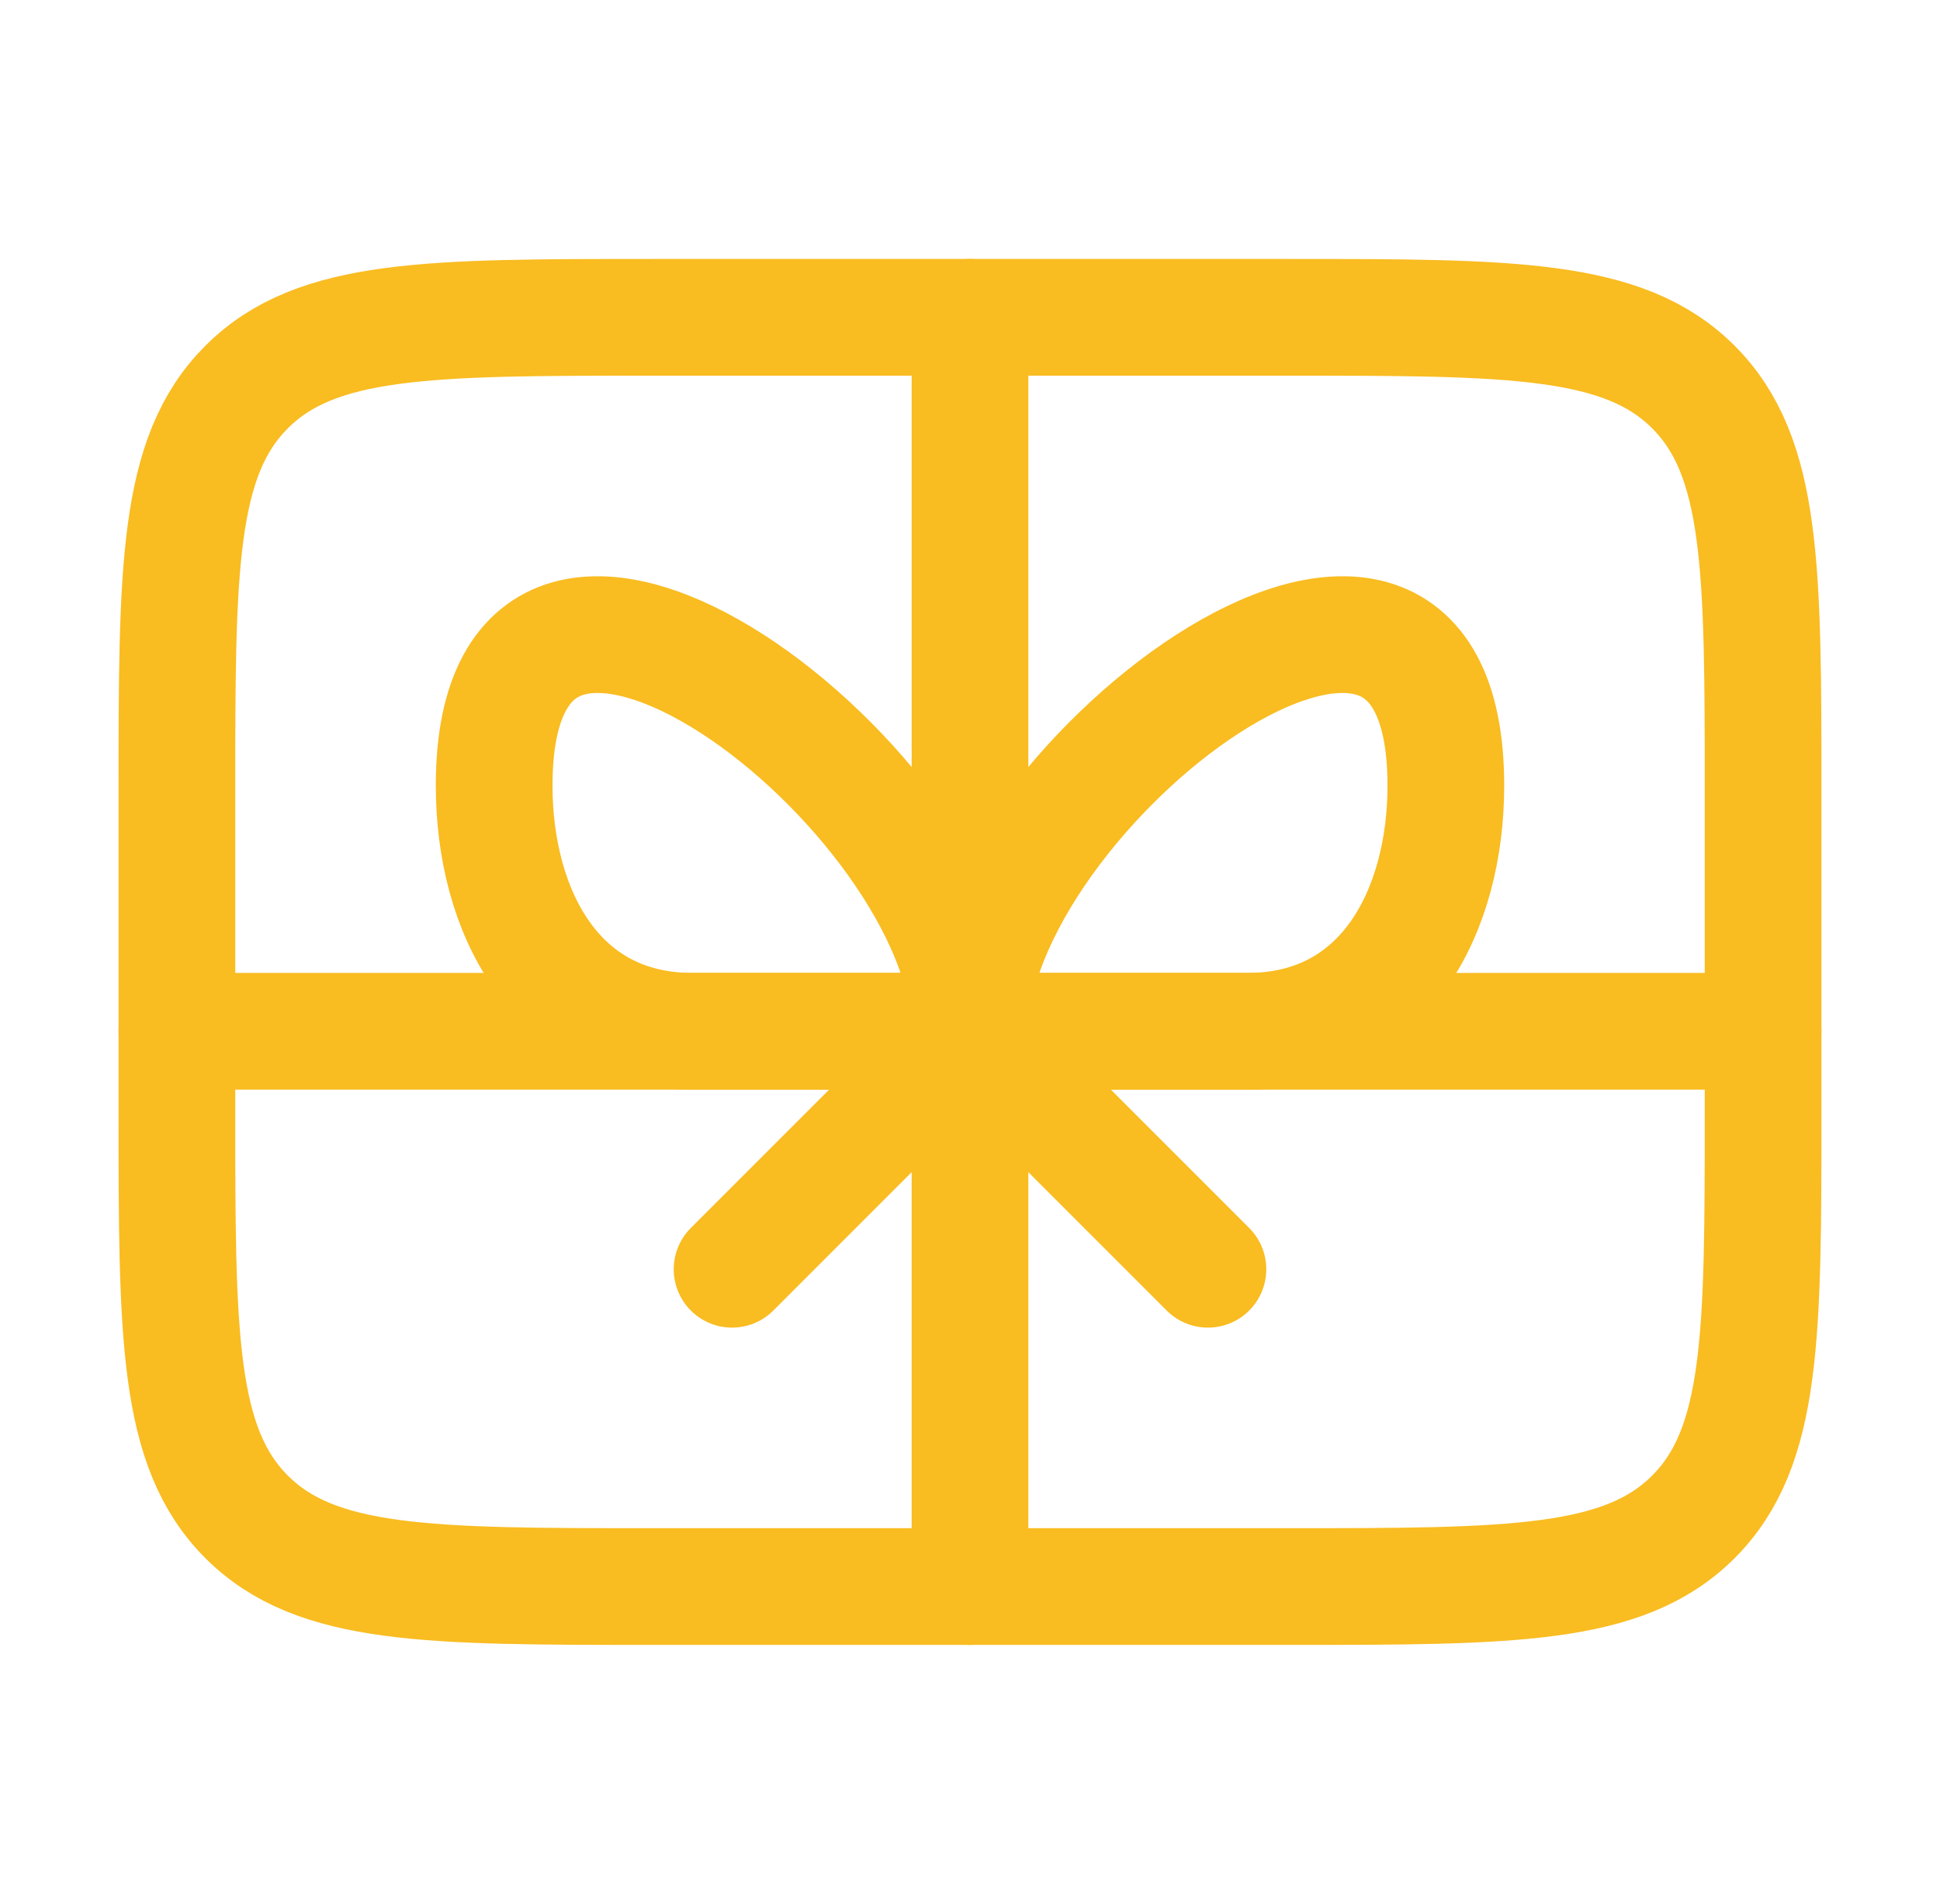
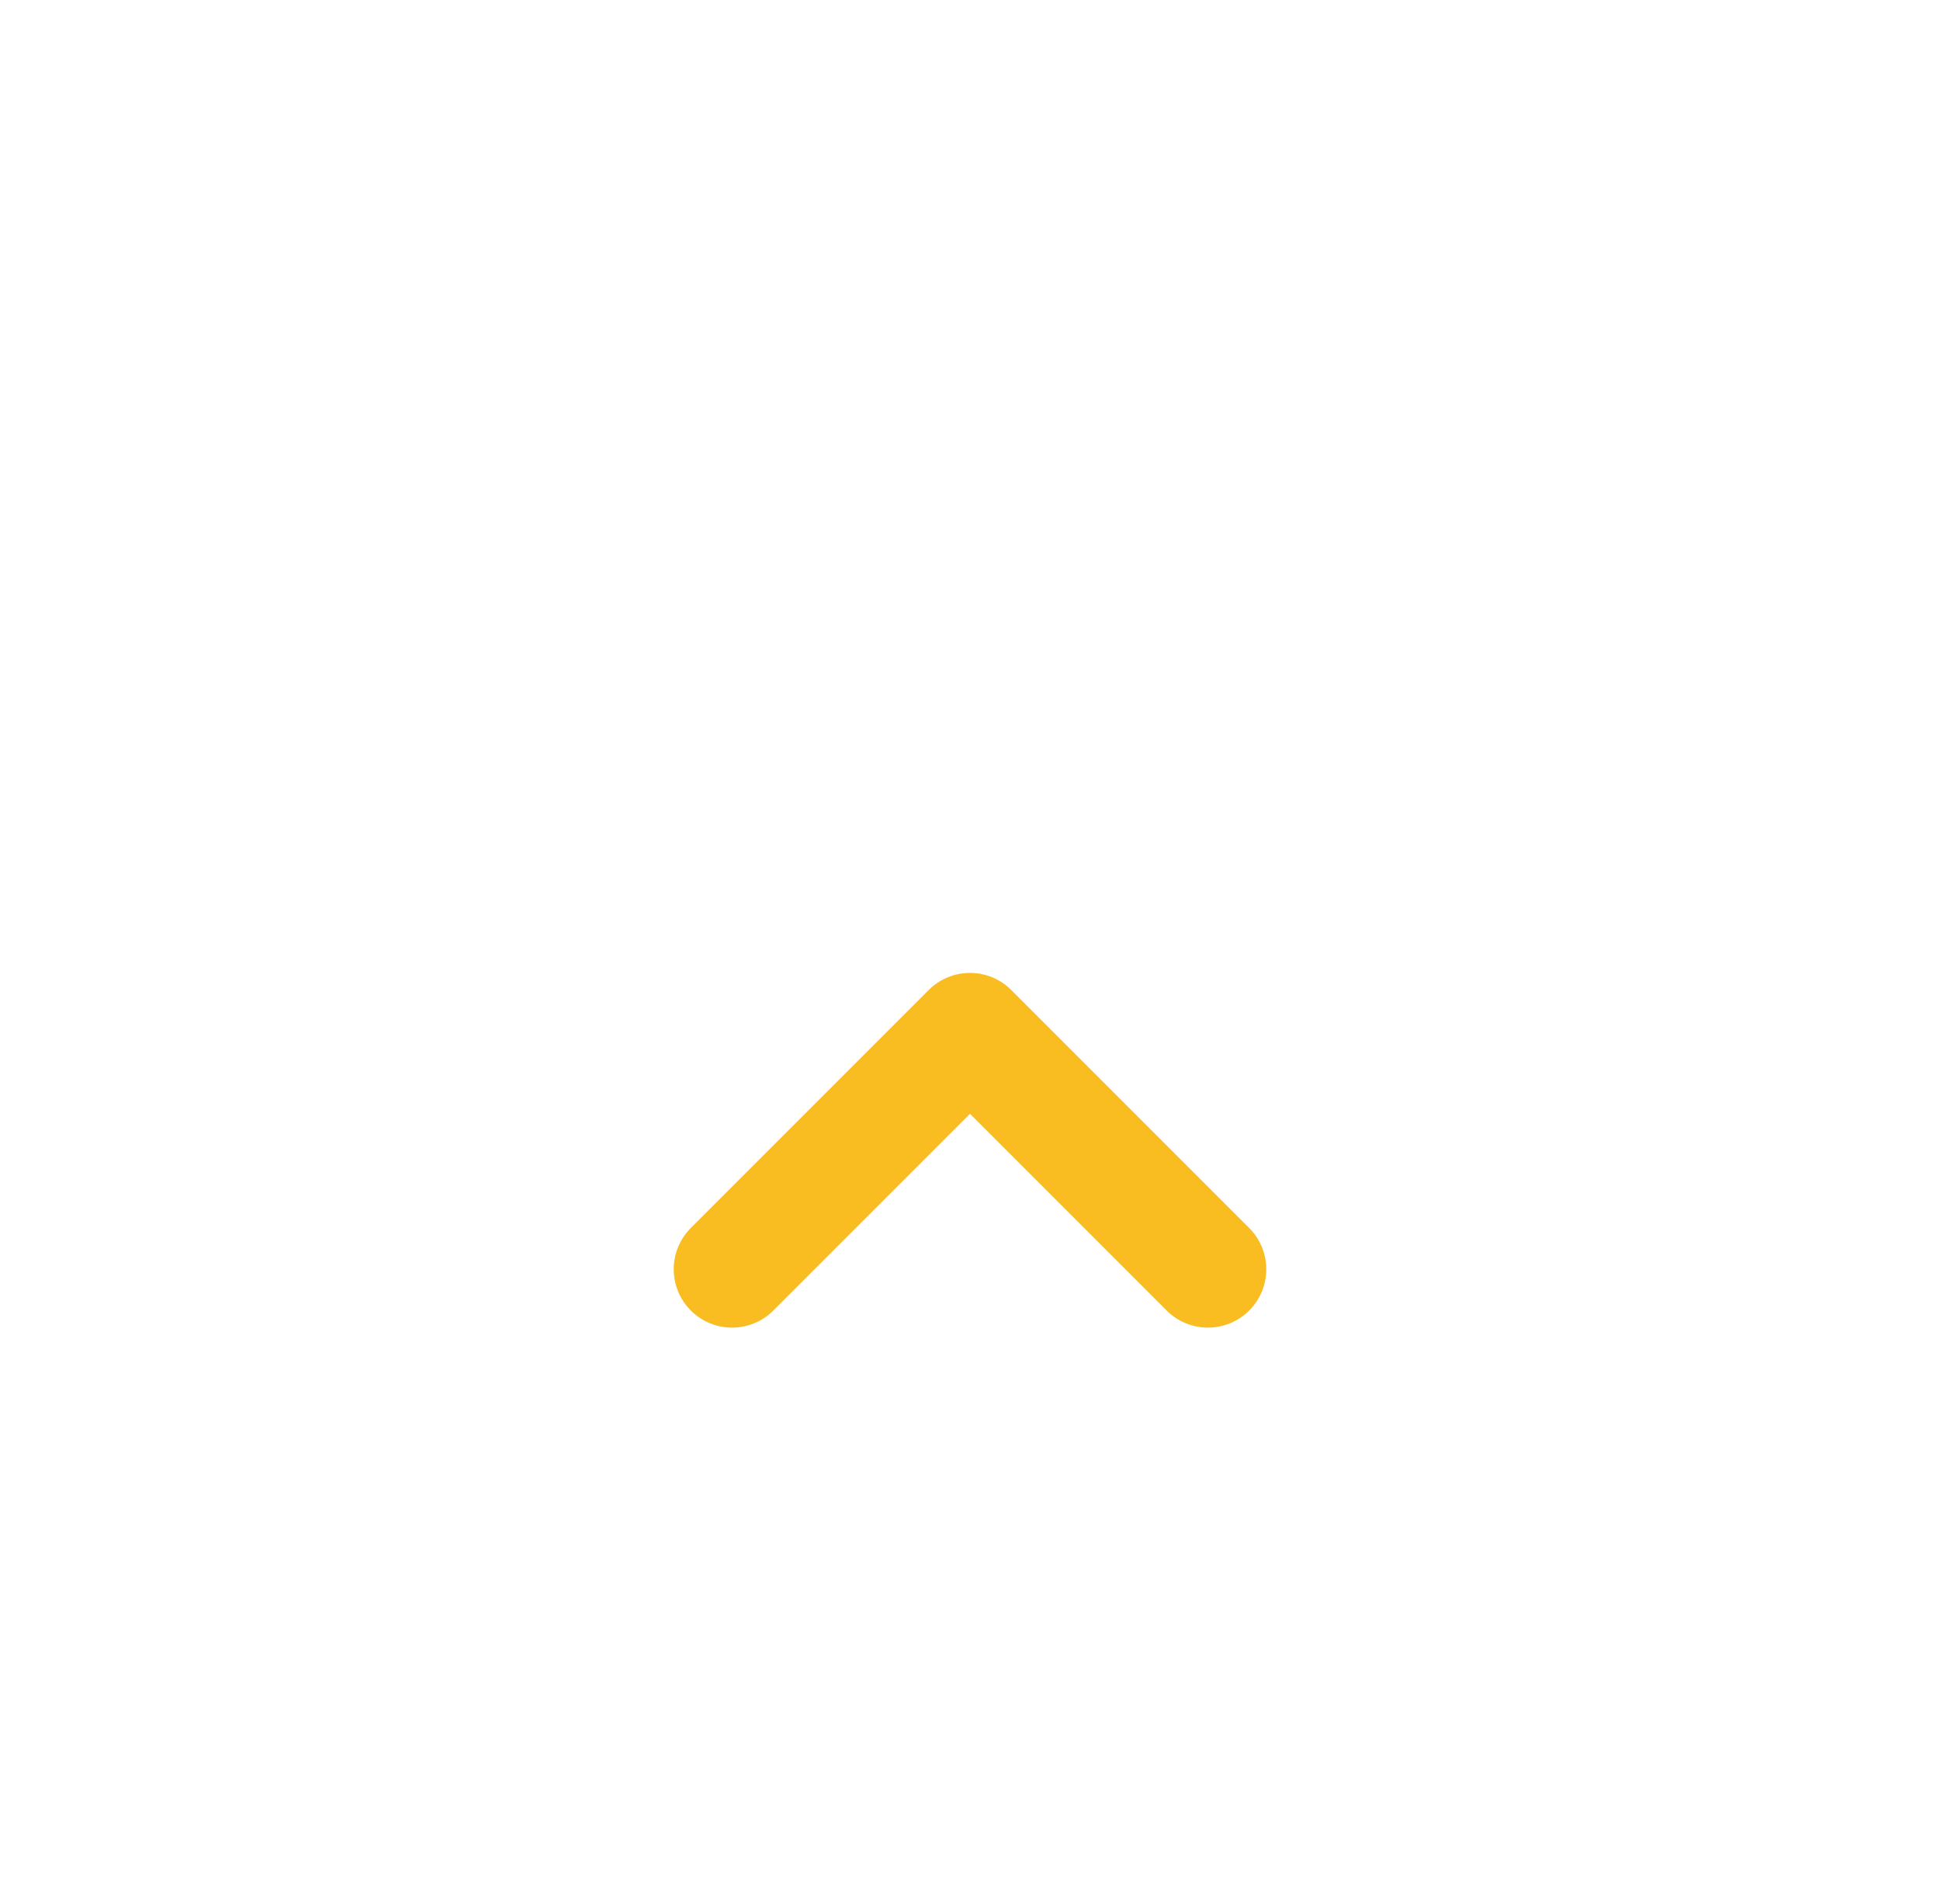
<svg xmlns="http://www.w3.org/2000/svg" fill="none" viewBox="0 0 53 52" height="52" width="53">
-   <path stroke-linejoin="round" stroke-linecap="round" stroke-width="3.188" stroke="#F9BC21" d="M4.833 21.667C4.833 15.539 4.833 12.474 6.737 10.571C8.641 8.667 11.705 8.667 17.834 8.667H35.167C41.295 8.667 44.359 8.667 46.263 10.571C48.167 12.474 48.167 15.539 48.167 21.667V30.333C48.167 36.462 48.167 39.526 46.263 41.43C44.359 43.333 41.295 43.333 35.167 43.333H17.834C11.705 43.333 8.641 43.333 6.737 41.43C4.833 39.526 4.833 36.462 4.833 30.333V21.667Z" />
-   <path stroke-linejoin="round" stroke-linecap="round" stroke-width="3.188" stroke="#F9BC21" d="M13.5 21.459C13.5 11.613 26.5 21.645 26.5 28.167H18.917C15.154 28.167 13.5 24.851 13.5 21.459Z" />
-   <path stroke-linejoin="round" stroke-linecap="round" stroke-width="3.188" stroke="#F9BC21" d="M39.5 21.459C39.5 11.613 26.5 21.645 26.5 28.167H34.083C37.846 28.167 39.5 24.851 39.5 21.459Z" />
-   <path stroke-linejoin="round" stroke-linecap="round" stroke-width="3.188" stroke="#F9BC21" d="M26.5 8.667V43.333" />
-   <path stroke-linejoin="round" stroke-linecap="round" stroke-width="3.188" stroke="#F9BC21" d="M4.833 28.167H48.167" />
  <path stroke-linejoin="round" stroke-linecap="round" stroke-width="3.188" stroke="#F9BC21" d="M33 34.667L26.5 28.167L20 34.667" />
</svg>